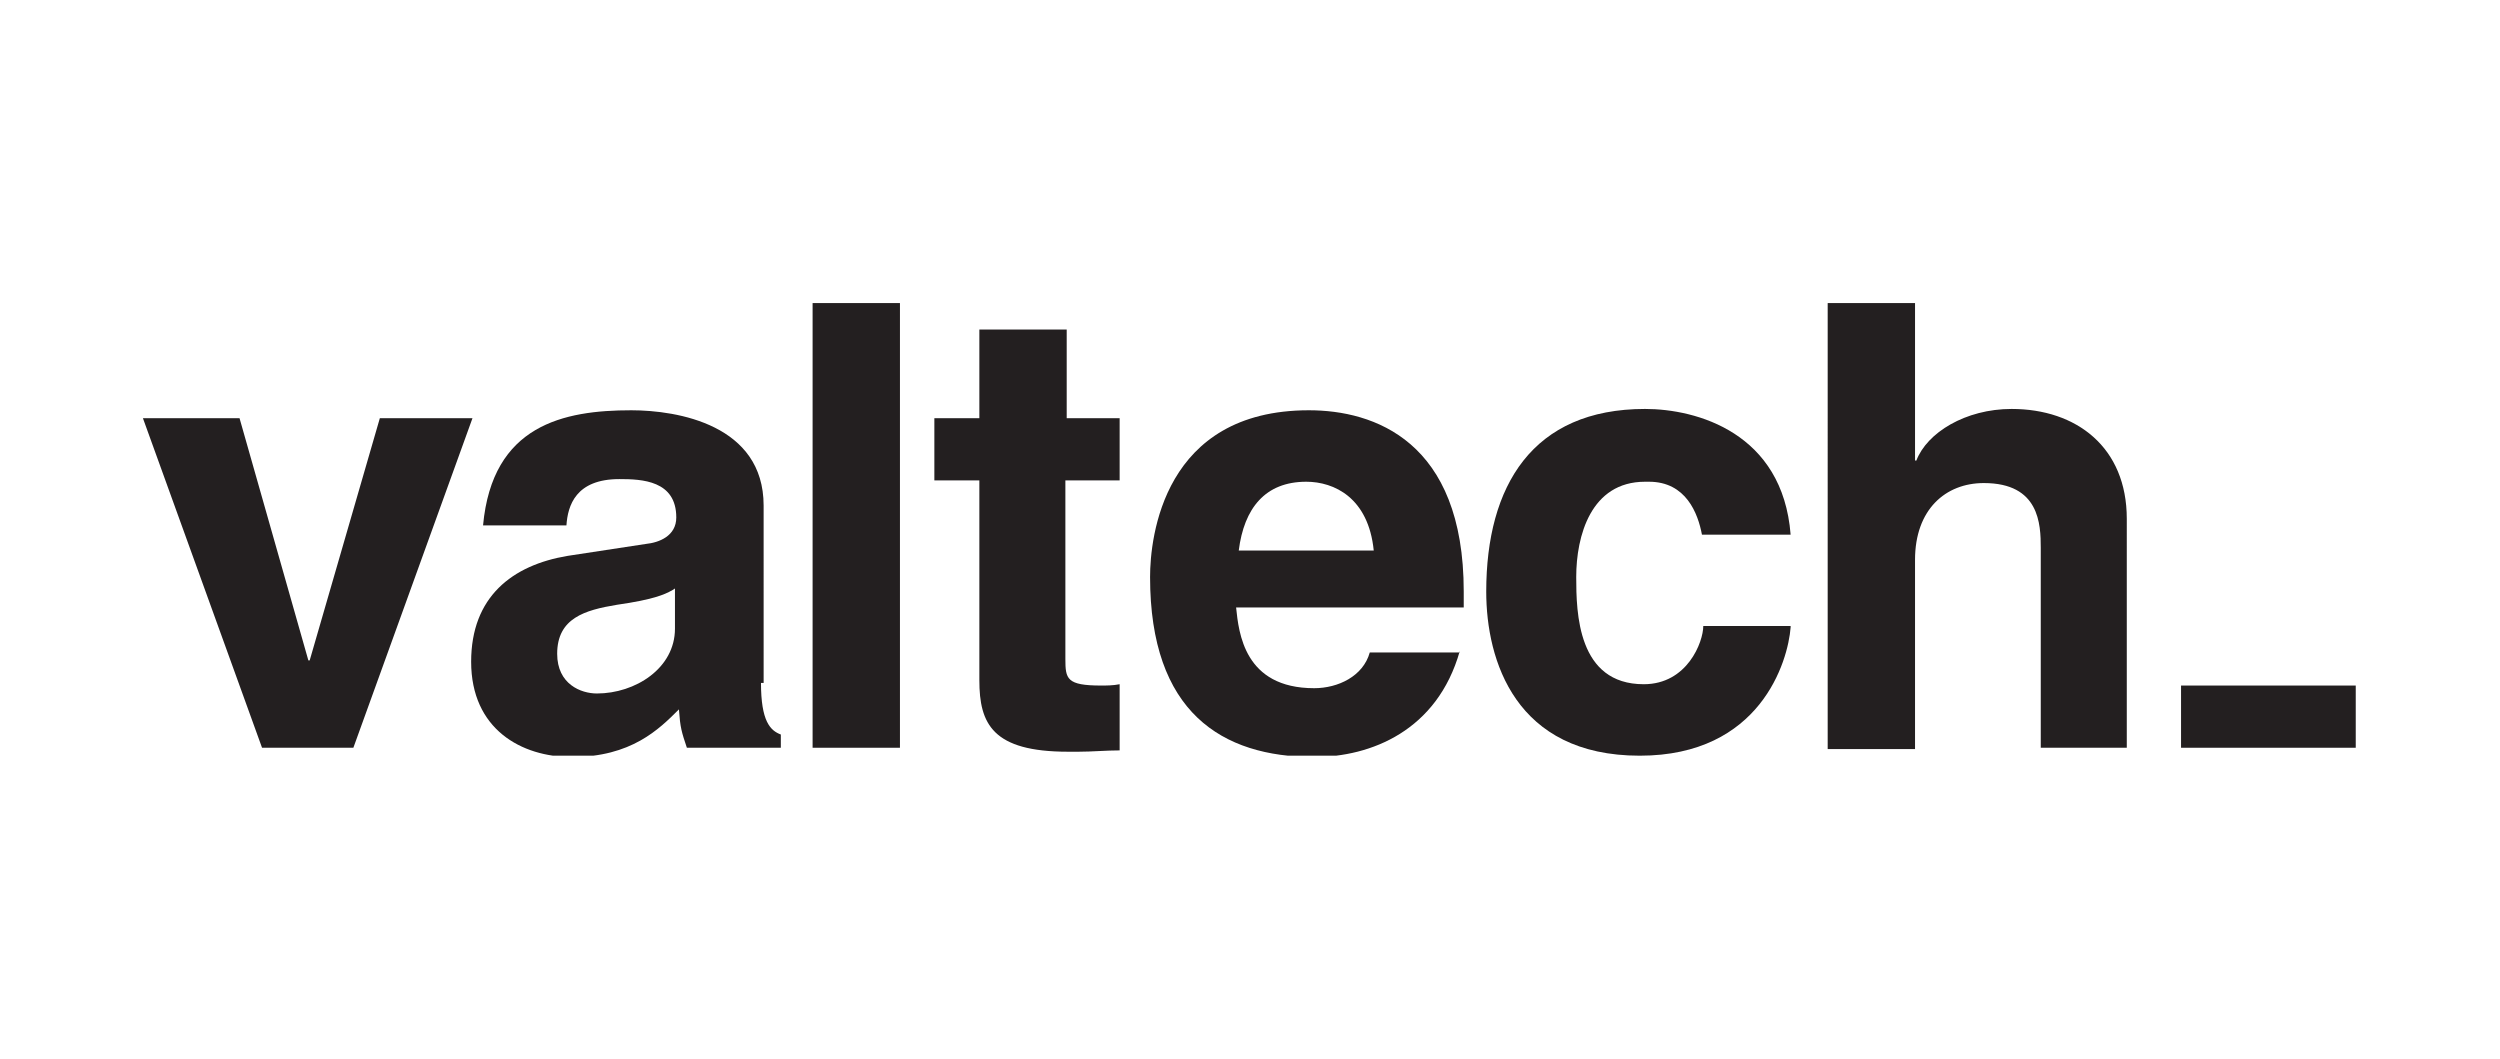
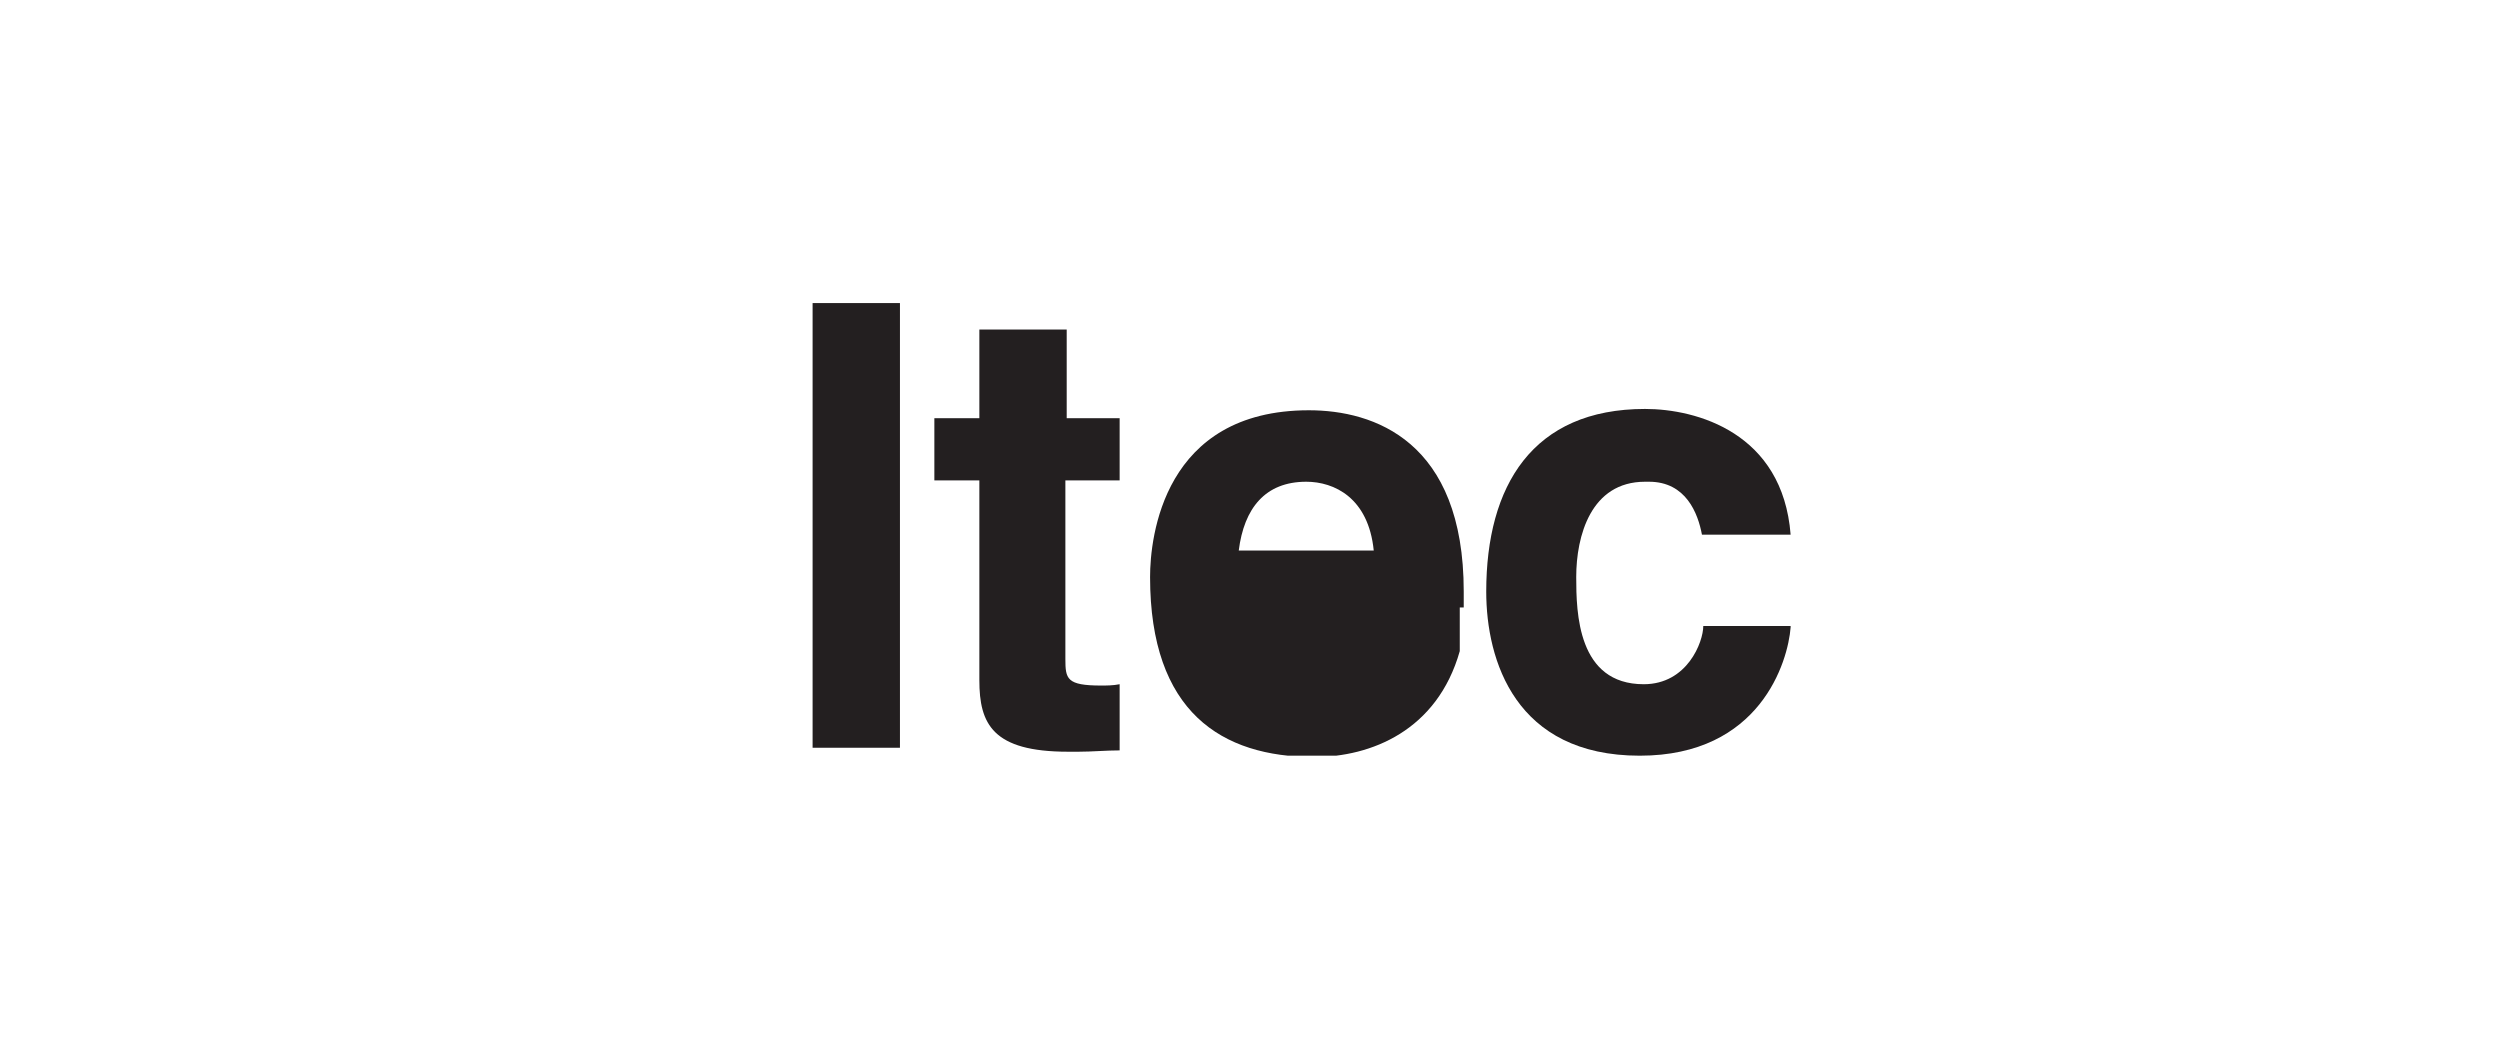
<svg xmlns="http://www.w3.org/2000/svg" xmlns:xlink="http://www.w3.org/1999/xlink" id="Layer_1" x="0px" y="0px" viewBox="0 0 188.9 80" style="enable-background:new 0 0 188.9 80;" xml:space="preserve">
  <style type="text/css">	.st0{clip-path:url(#SVGID_2_);}	.st1{clip-path:url(#SVGID_4_);fill:#231F20;}	.st2{clip-path:url(#SVGID_6_);fill:#231F20;}	.st3{clip-path:url(#SVGID_8_);}	.st4{clip-path:url(#SVGID_10_);fill:#231F20;}	.st5{clip-path:url(#SVGID_12_);fill:#231F20;}</style>
  <g>
    <defs>
-       <rect id="SVGID_1_" x="10.8" y="22.9" width="167.2" height="34.2" />
-     </defs>
+       </defs>
    <clipPath id="SVGID_2_">
      <use xlink:href="#SVGID_1_" style="overflow:visible;" />
    </clipPath>
    <g class="st0">
      <defs>
        <rect id="SVGID_3_" x="10.8" y="22.8" width="167.4" height="34.3" />
      </defs>
      <clipPath id="SVGID_4_">
        <use xlink:href="#SVGID_3_" style="overflow:visible;" />
      </clipPath>
      <polyline class="st1" points="26.7,56.5 19.8,56.5 10.8,31.6 18.1,31.6 23.3,49.9 23.4,49.9 28.7,31.6 35.7,31.6 26.7,56.5   " />
      <path class="st1" d="M51.1,44.4c-0.7,0.5-1.7,0.9-4.5,1.3c-2.4,0.4-4.5,1-4.5,3.7c0,2.3,1.8,3,3,3c2.9,0,5.9-1.9,5.9-4.9V44.4    M57.5,51.6c0,2.9,0.7,3.6,1.5,3.9v1h-7.1c-0.4-1.2-0.5-1.5-0.6-2.9c-1.5,1.5-3.6,3.6-8.1,3.6c-3.8,0-7.6-2.1-7.6-7.2   c0-4.9,3.1-7.3,7.3-8l5.9-0.9c1-0.1,2.3-0.6,2.3-2c0-2.8-2.6-2.9-4.3-2.9c-3.3,0-3.9,2-4,3.5h-6.3c0.7-7.6,6.1-8.7,11.2-8.7   c3.5,0,10,1.1,10,7.2V51.6z" />
    </g>
  </g>
  <g>
    <defs>
      <rect id="SVGID_5_" x="10.7" y="22.8" width="167.4" height="34.3" />
    </defs>
    <clipPath id="SVGID_6_">
      <use xlink:href="#SVGID_5_" style="overflow:visible;" />
    </clipPath>
    <rect x="61.4" y="22.9" class="st2" width="6.6" height="33.6" />
  </g>
  <g>
    <defs>
      <rect id="SVGID_7_" x="10.8" y="22.9" width="167.2" height="34.2" />
    </defs>
    <clipPath id="SVGID_8_">
      <use xlink:href="#SVGID_7_" style="overflow:visible;" />
    </clipPath>
    <g class="st3">
      <defs>
        <rect id="SVGID_9_" x="10.8" y="22.8" width="167.4" height="34.3" />
      </defs>
      <clipPath id="SVGID_10_">
        <use xlink:href="#SVGID_9_" style="overflow:visible;" />
      </clipPath>
      <path class="st4" d="M80.5,31.6h4.1v4.7h-4.1v13.5c0,1.5,0.1,2,2.7,2c0.4,0,0.9,0,1.4-0.1v5c-1,0-2.1,0.1-3.1,0.1h-0.8   c-5.7,0-6.7-2.1-6.7-5.4V36.3h-3.4v-4.7H74v-6.7h6.6V31.6" />
-       <path class="st4" d="M103.8,41.6c-0.4-4-3-5.2-5.1-5.2c-3.1,0-4.7,2-5.1,5.2H103.8 M110.3,49.2c-1.7,6-6.7,8-11,8   c-7,0-12.4-3.4-12.4-13.6c0-3,1-12.6,12-12.6c4.9,0,11.7,2.3,11.7,13.7v1.2H93.4c0.2,1.9,0.6,6.1,5.9,6.1c1.8,0,3.7-0.9,4.2-2.7   H110.3z" />
+       <path class="st4" d="M103.8,41.6c-0.4-4-3-5.2-5.1-5.2c-3.1,0-4.7,2-5.1,5.2H103.8 M110.3,49.2c-1.7,6-6.7,8-11,8   c-7,0-12.4-3.4-12.4-13.6c0-3,1-12.6,12-12.6c4.9,0,11.7,2.3,11.7,13.7v1.2H93.4c1.8,0,3.7-0.9,4.2-2.7   H110.3z" />
      <path class="st4" d="M135.3,47.4c-0.2,2.6-2.3,9.7-11.4,9.7c-9.4,0-11.6-7.2-11.6-12.4c0-8,3.5-13.8,12-13.8   c3.9,0,10.4,1.8,11,9.5h-6.7c-0.3-1.6-1.2-4-4-4h-0.3c-4.1,0-5.2,4.1-5.2,7.2c0,2.7,0.1,8.1,5.1,8.1c3.3,0,4.5-3.2,4.5-4.4H135.3" />
    </g>
  </g>
  <g>
    <defs>
-       <rect id="SVGID_11_" x="10.7" y="22.8" width="167.4" height="34.3" />
-     </defs>
+       </defs>
    <clipPath id="SVGID_12_">
      <use xlink:href="#SVGID_11_" style="overflow:visible;" />
    </clipPath>
-     <path class="st5" d="M160.8,56.5h-6.6V41.4c0-1.8-0.1-4.9-4.3-4.9c-2.9,0-5.2,2-5.2,5.8v14.3h-6.6V22.9h6.6v11.9h0.1  c0.8-2.1,3.7-3.9,7.2-3.9c4.9,0,8.7,2.9,8.7,8.3V56.5" />
    <rect x="164.8" y="51.8" class="st5" width="13.2" height="4.7" />
  </g>
</svg>